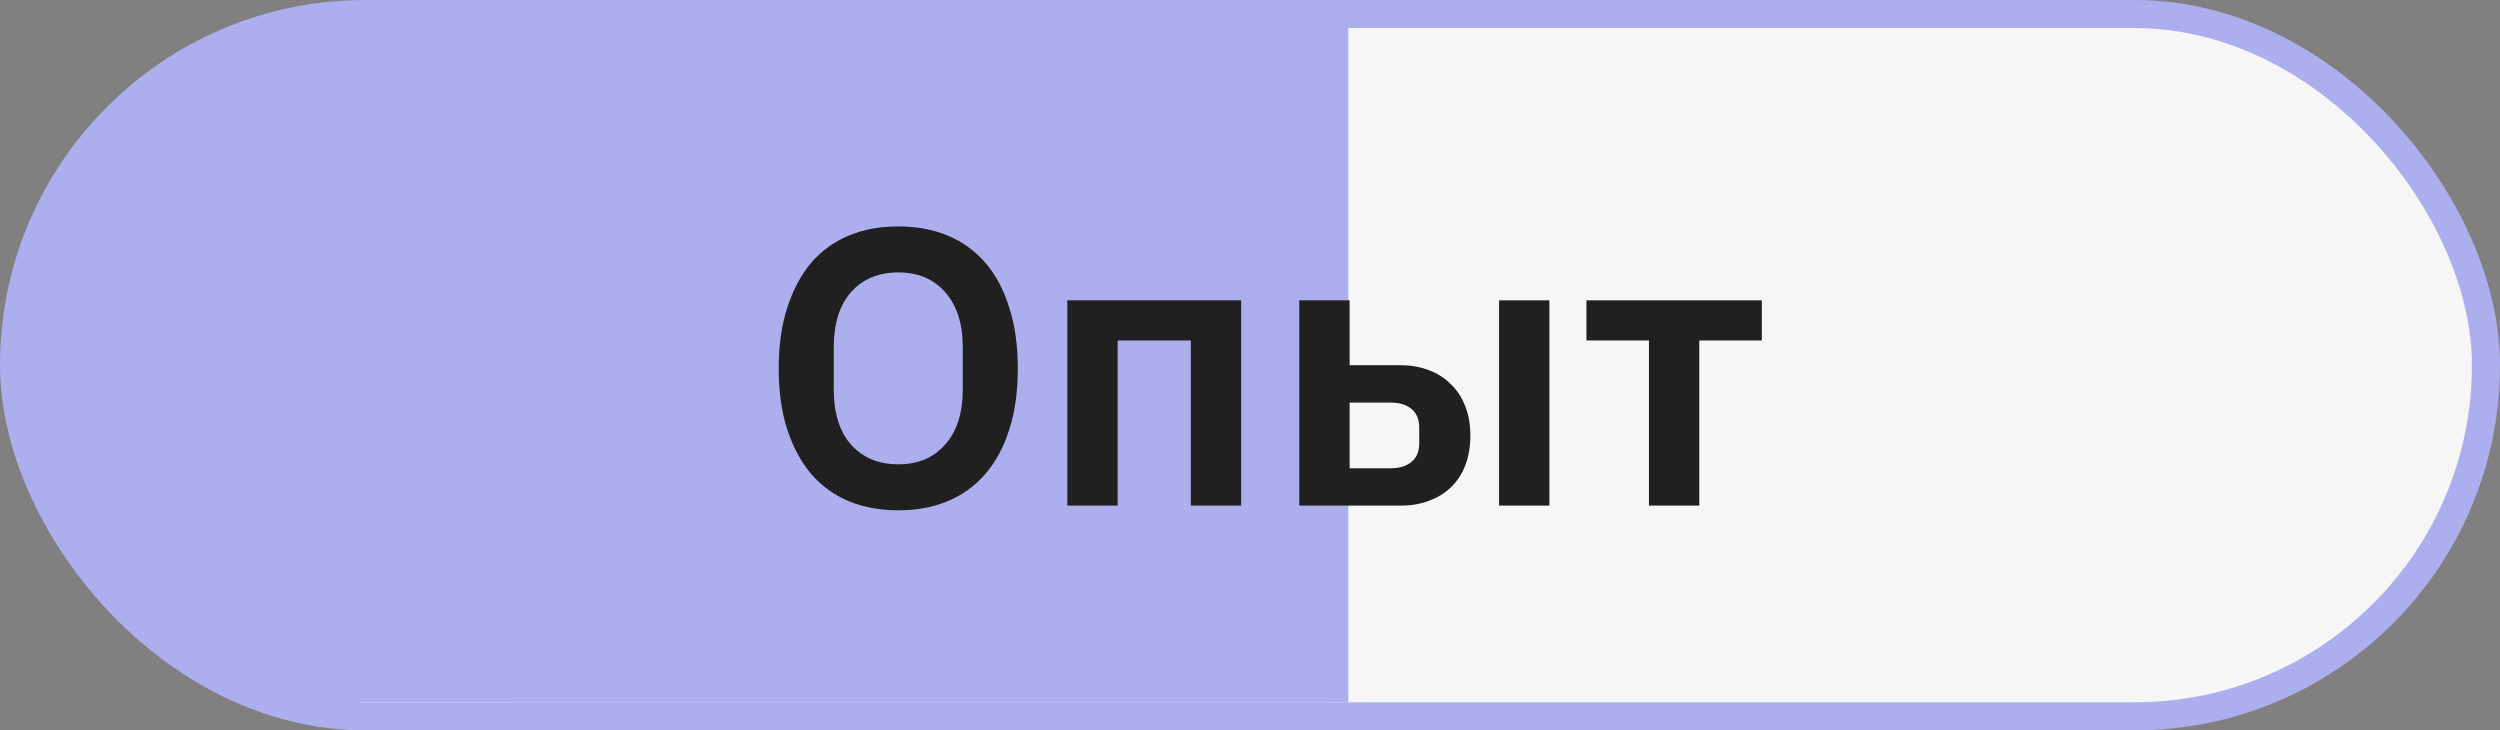
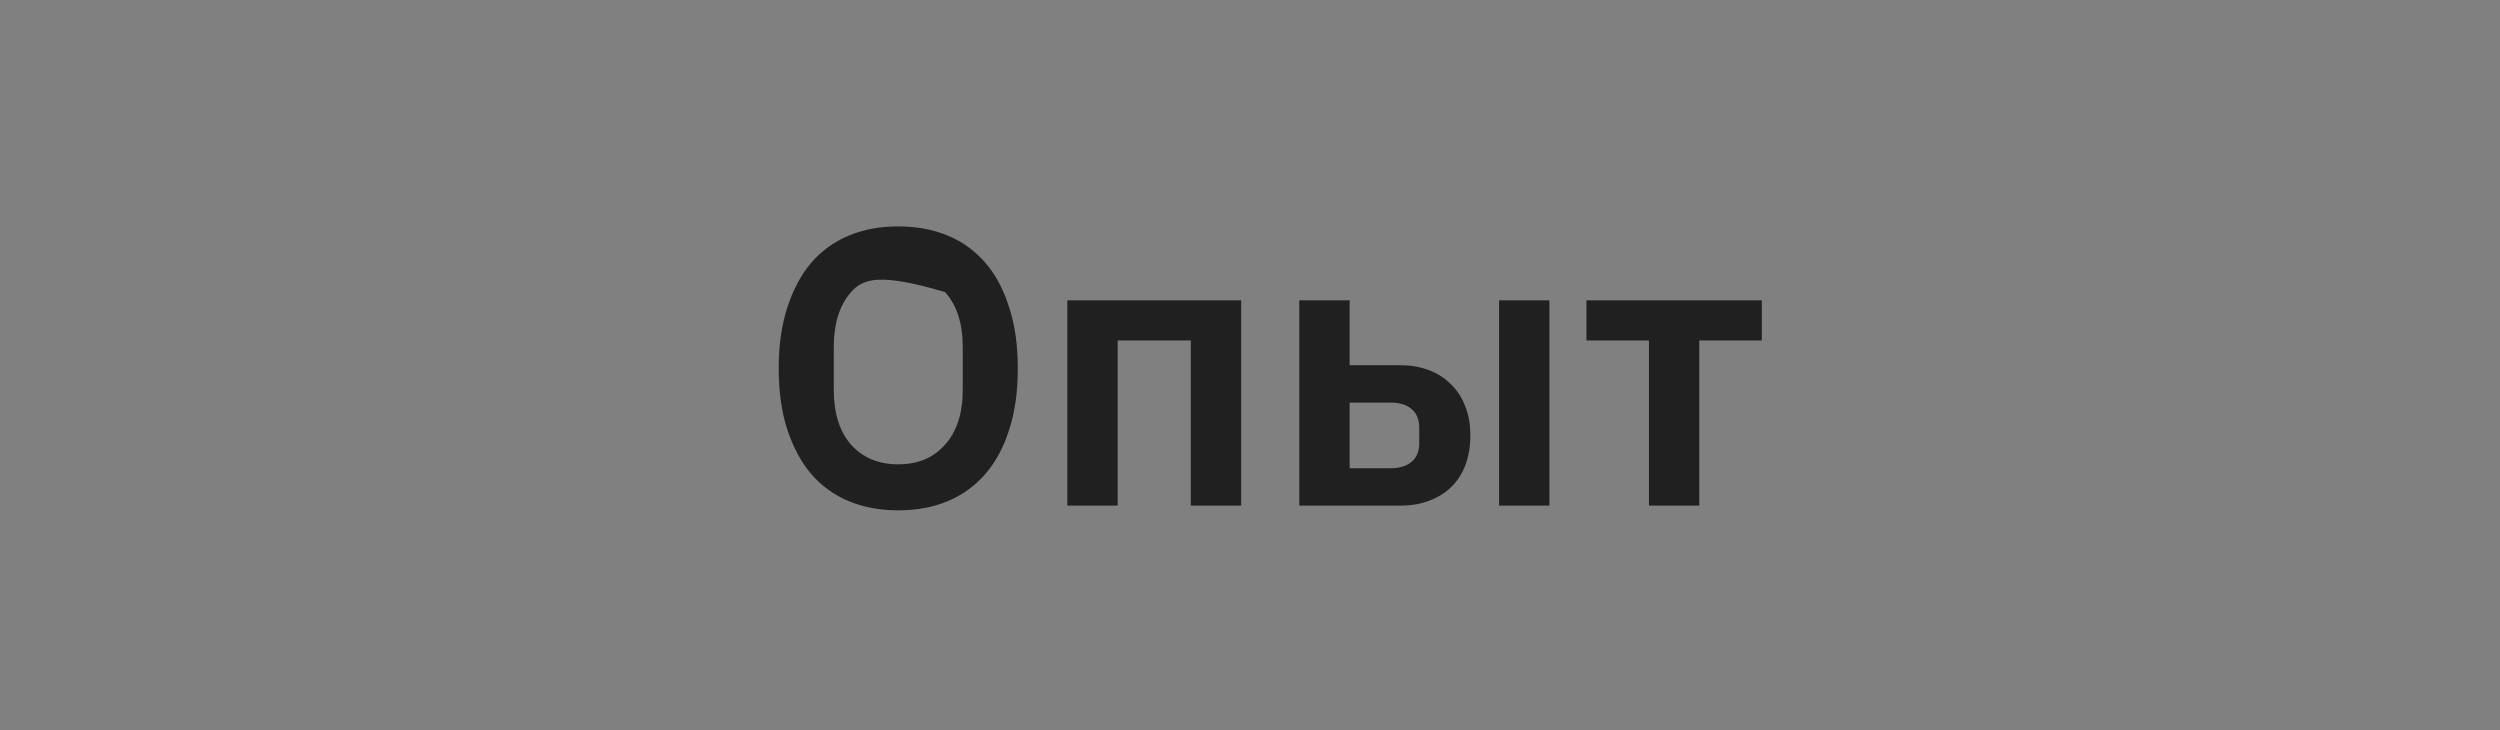
<svg xmlns="http://www.w3.org/2000/svg" width="89" height="26" viewBox="0 0 89 26" fill="none">
  <rect x="0" y="0" width="89" height="26" fill="#808080" stroke="none" />
-   <rect x="0.5" y="0.5" width="88" height="25" rx="12.5" fill="#F6F6F6" stroke="#ADAEED" />
-   <path d="M8.849 4.418C11.224 1.616 14.711 0 18.385 0H48V25H18.385C14.711 25 11.224 23.384 8.849 20.582V20.582C4.897 15.918 4.897 9.081 8.849 4.418V4.418Z" fill="#ADAEED" />
-   <path d="M1.5 8.993C3.286 3.623 8.31 0 13.97 0H47.5V25H12.566C7.697 25 3.326 22.015 1.554 17.48V17.48C0.55 14.908 0.477 12.066 1.349 9.446L1.5 8.993Z" fill="#ADAEED" />
-   <path d="M31.978 18.168C31.334 18.168 30.751 18.061 30.228 17.846C29.706 17.631 29.258 17.309 28.884 16.88C28.52 16.451 28.235 15.923 28.03 15.298C27.825 14.673 27.722 13.945 27.722 13.114C27.722 12.293 27.825 11.569 28.03 10.944C28.235 10.309 28.52 9.777 28.884 9.348C29.258 8.919 29.706 8.597 30.228 8.382C30.751 8.167 31.334 8.06 31.978 8.06C32.622 8.06 33.206 8.167 33.728 8.382C34.251 8.597 34.699 8.919 35.072 9.348C35.446 9.777 35.73 10.309 35.926 10.944C36.132 11.569 36.234 12.293 36.234 13.114C36.234 13.945 36.132 14.673 35.926 15.298C35.73 15.923 35.446 16.451 35.072 16.88C34.699 17.309 34.251 17.631 33.728 17.846C33.206 18.061 32.622 18.168 31.978 18.168ZM31.978 16.53C32.678 16.53 33.233 16.297 33.644 15.83C34.064 15.363 34.274 14.71 34.274 13.87V12.358C34.274 11.518 34.064 10.865 33.644 10.398C33.233 9.931 32.678 9.698 31.978 9.698C31.278 9.698 30.718 9.931 30.298 10.398C29.887 10.865 29.682 11.518 29.682 12.358V13.87C29.682 14.71 29.887 15.363 30.298 15.83C30.718 16.297 31.278 16.53 31.978 16.53ZM37.997 10.692H44.185V18H42.393V12.12H39.789V18H37.997V10.692ZM46.255 10.692H48.047V13.002H49.867C50.221 13.002 50.548 13.058 50.847 13.17C51.155 13.282 51.416 13.445 51.631 13.66C51.855 13.865 52.027 14.122 52.149 14.43C52.279 14.738 52.345 15.093 52.345 15.494C52.345 15.895 52.284 16.255 52.163 16.572C52.041 16.88 51.869 17.141 51.645 17.356C51.43 17.561 51.169 17.72 50.861 17.832C50.562 17.944 50.231 18 49.867 18H46.255V10.692ZM49.503 16.67C49.82 16.67 50.067 16.595 50.245 16.446C50.431 16.297 50.525 16.073 50.525 15.774V15.228C50.525 14.929 50.431 14.705 50.245 14.556C50.067 14.407 49.82 14.332 49.503 14.332H48.047V16.67H49.503ZM53.367 10.692H55.159V18H53.367V10.692ZM58.703 12.12H56.477V10.692H62.721V12.12H60.495V18H58.703V12.12Z" fill="#202020" />
+   <path d="M31.978 18.168C31.334 18.168 30.751 18.061 30.228 17.846C29.706 17.631 29.258 17.309 28.884 16.88C28.52 16.451 28.235 15.923 28.03 15.298C27.825 14.673 27.722 13.945 27.722 13.114C27.722 12.293 27.825 11.569 28.03 10.944C28.235 10.309 28.52 9.777 28.884 9.348C29.258 8.919 29.706 8.597 30.228 8.382C30.751 8.167 31.334 8.06 31.978 8.06C32.622 8.06 33.206 8.167 33.728 8.382C34.251 8.597 34.699 8.919 35.072 9.348C35.446 9.777 35.73 10.309 35.926 10.944C36.132 11.569 36.234 12.293 36.234 13.114C36.234 13.945 36.132 14.673 35.926 15.298C35.73 15.923 35.446 16.451 35.072 16.88C34.699 17.309 34.251 17.631 33.728 17.846C33.206 18.061 32.622 18.168 31.978 18.168ZM31.978 16.53C32.678 16.53 33.233 16.297 33.644 15.83C34.064 15.363 34.274 14.71 34.274 13.87V12.358C34.274 11.518 34.064 10.865 33.644 10.398C31.278 9.698 30.718 9.931 30.298 10.398C29.887 10.865 29.682 11.518 29.682 12.358V13.87C29.682 14.71 29.887 15.363 30.298 15.83C30.718 16.297 31.278 16.53 31.978 16.53ZM37.997 10.692H44.185V18H42.393V12.12H39.789V18H37.997V10.692ZM46.255 10.692H48.047V13.002H49.867C50.221 13.002 50.548 13.058 50.847 13.17C51.155 13.282 51.416 13.445 51.631 13.66C51.855 13.865 52.027 14.122 52.149 14.43C52.279 14.738 52.345 15.093 52.345 15.494C52.345 15.895 52.284 16.255 52.163 16.572C52.041 16.88 51.869 17.141 51.645 17.356C51.43 17.561 51.169 17.72 50.861 17.832C50.562 17.944 50.231 18 49.867 18H46.255V10.692ZM49.503 16.67C49.82 16.67 50.067 16.595 50.245 16.446C50.431 16.297 50.525 16.073 50.525 15.774V15.228C50.525 14.929 50.431 14.705 50.245 14.556C50.067 14.407 49.82 14.332 49.503 14.332H48.047V16.67H49.503ZM53.367 10.692H55.159V18H53.367V10.692ZM58.703 12.12H56.477V10.692H62.721V12.12H60.495V18H58.703V12.12Z" fill="#202020" />
</svg>